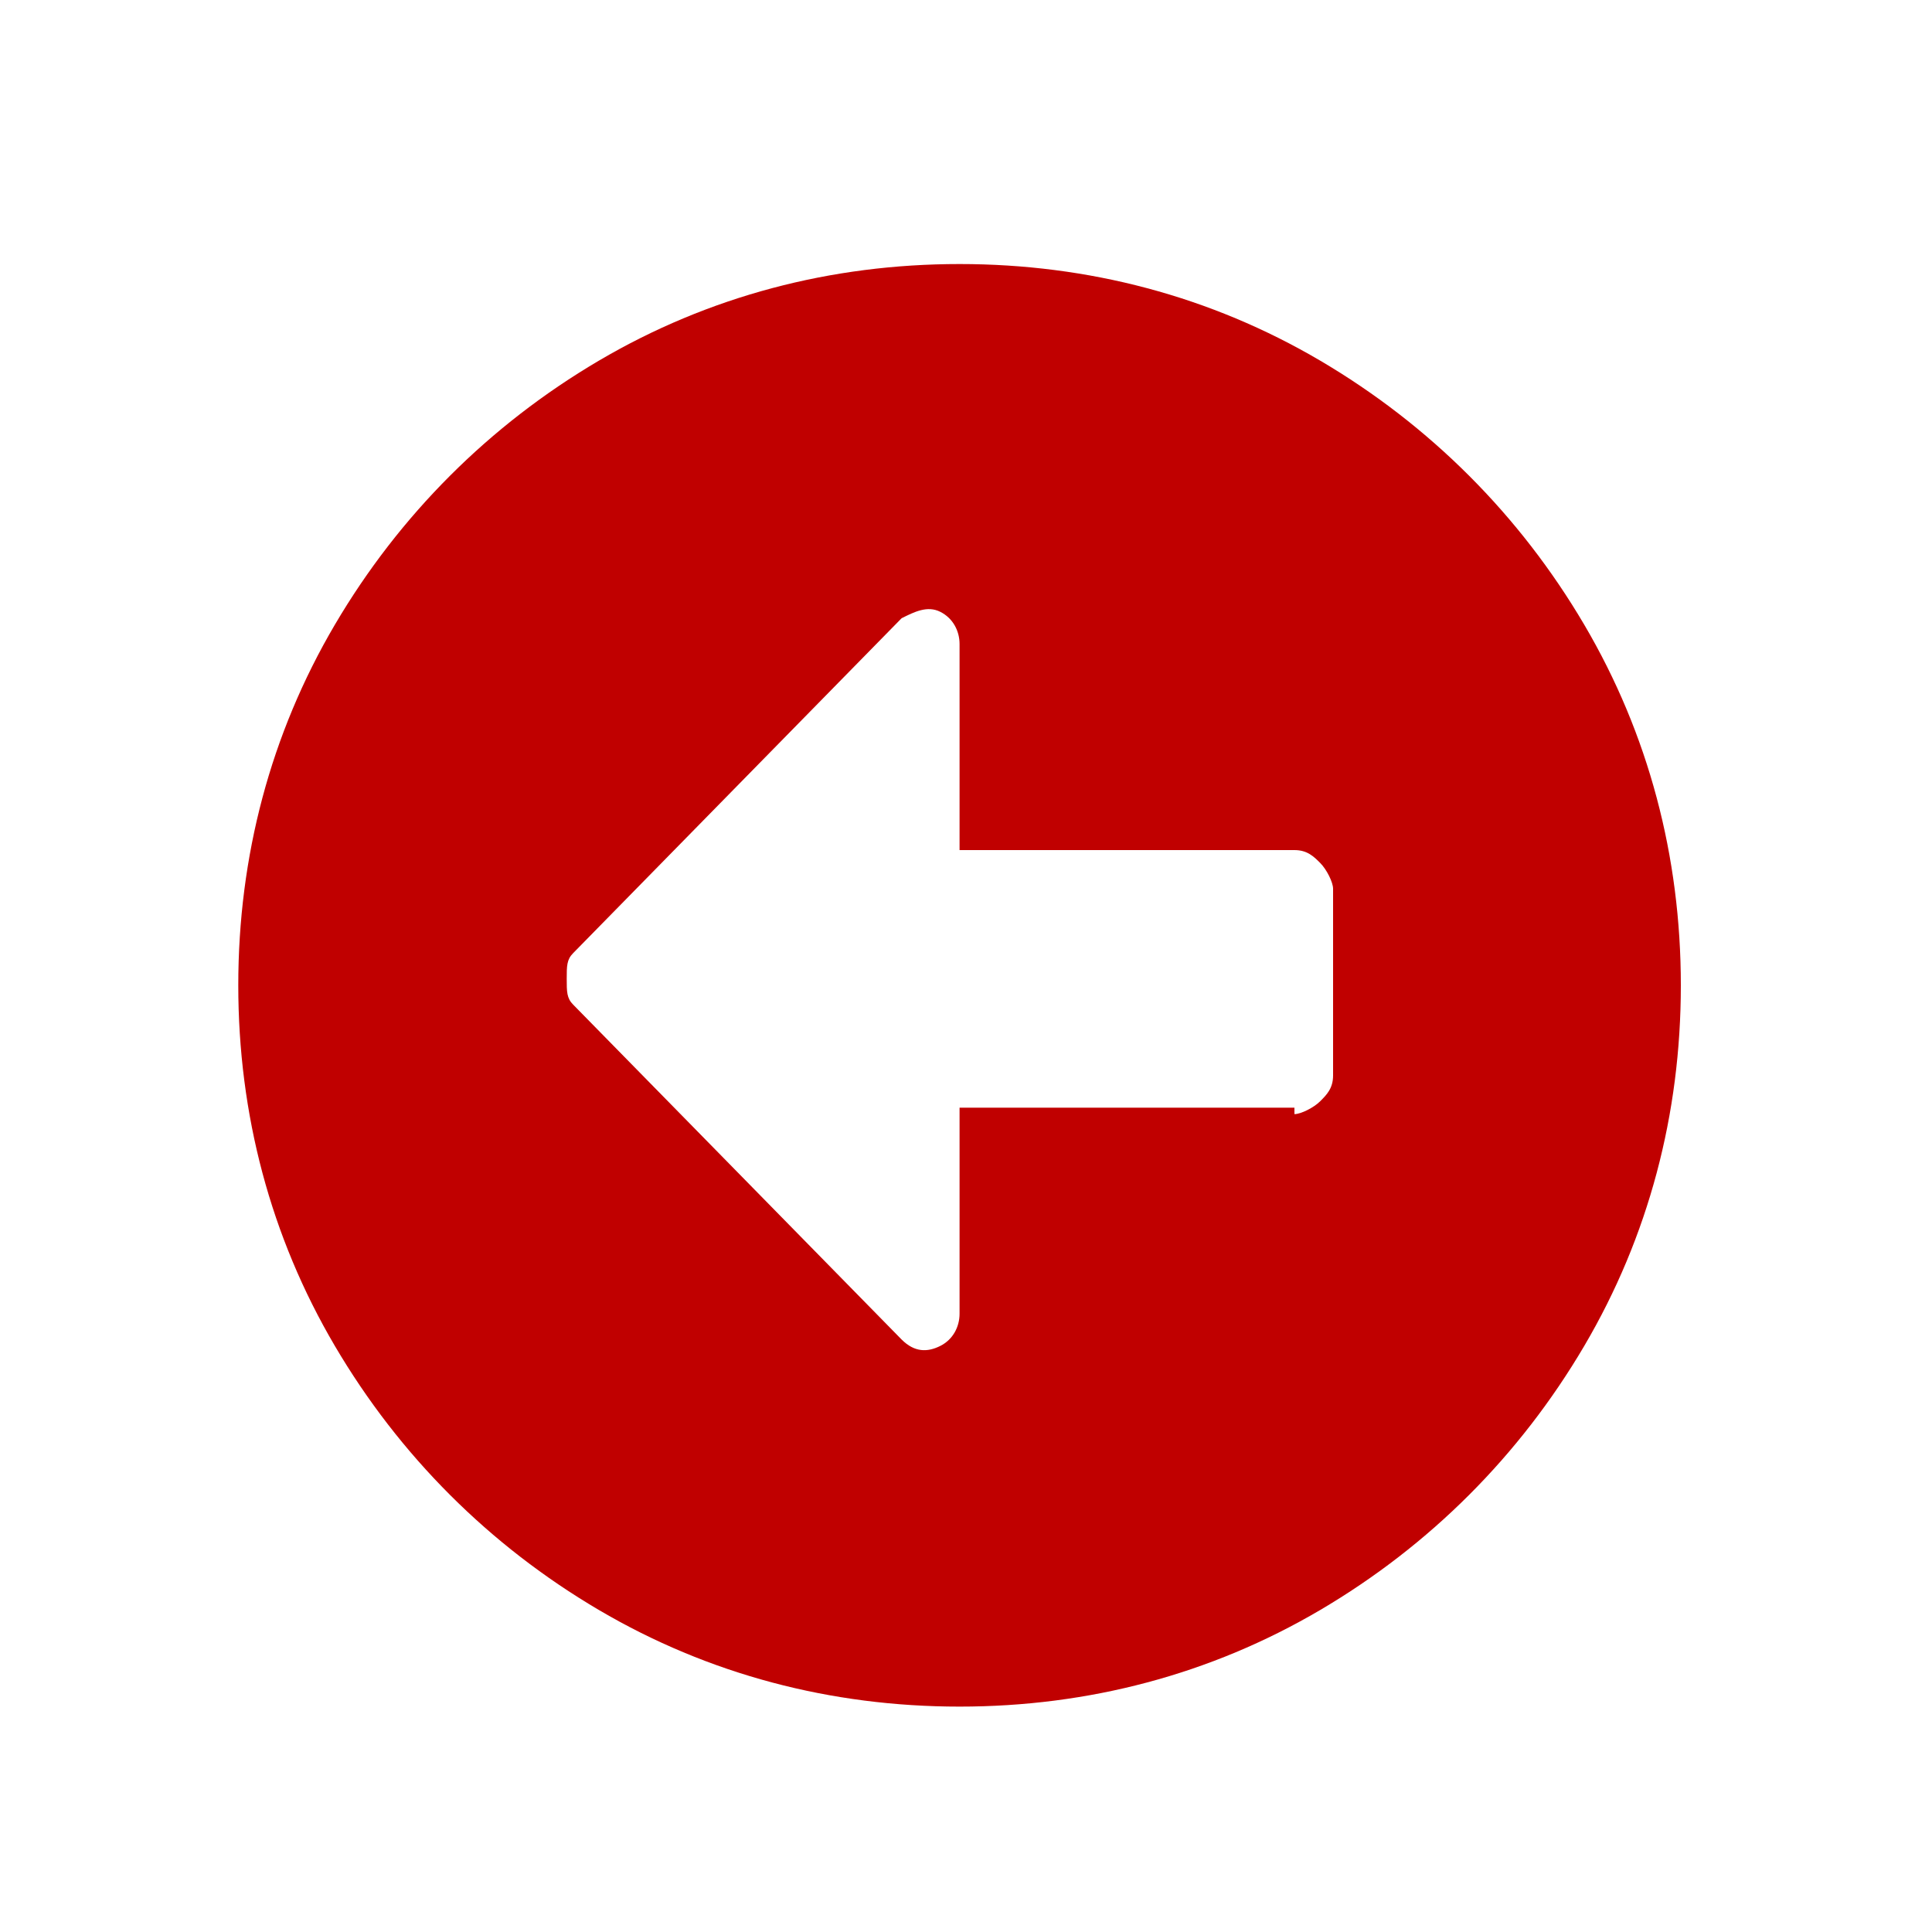
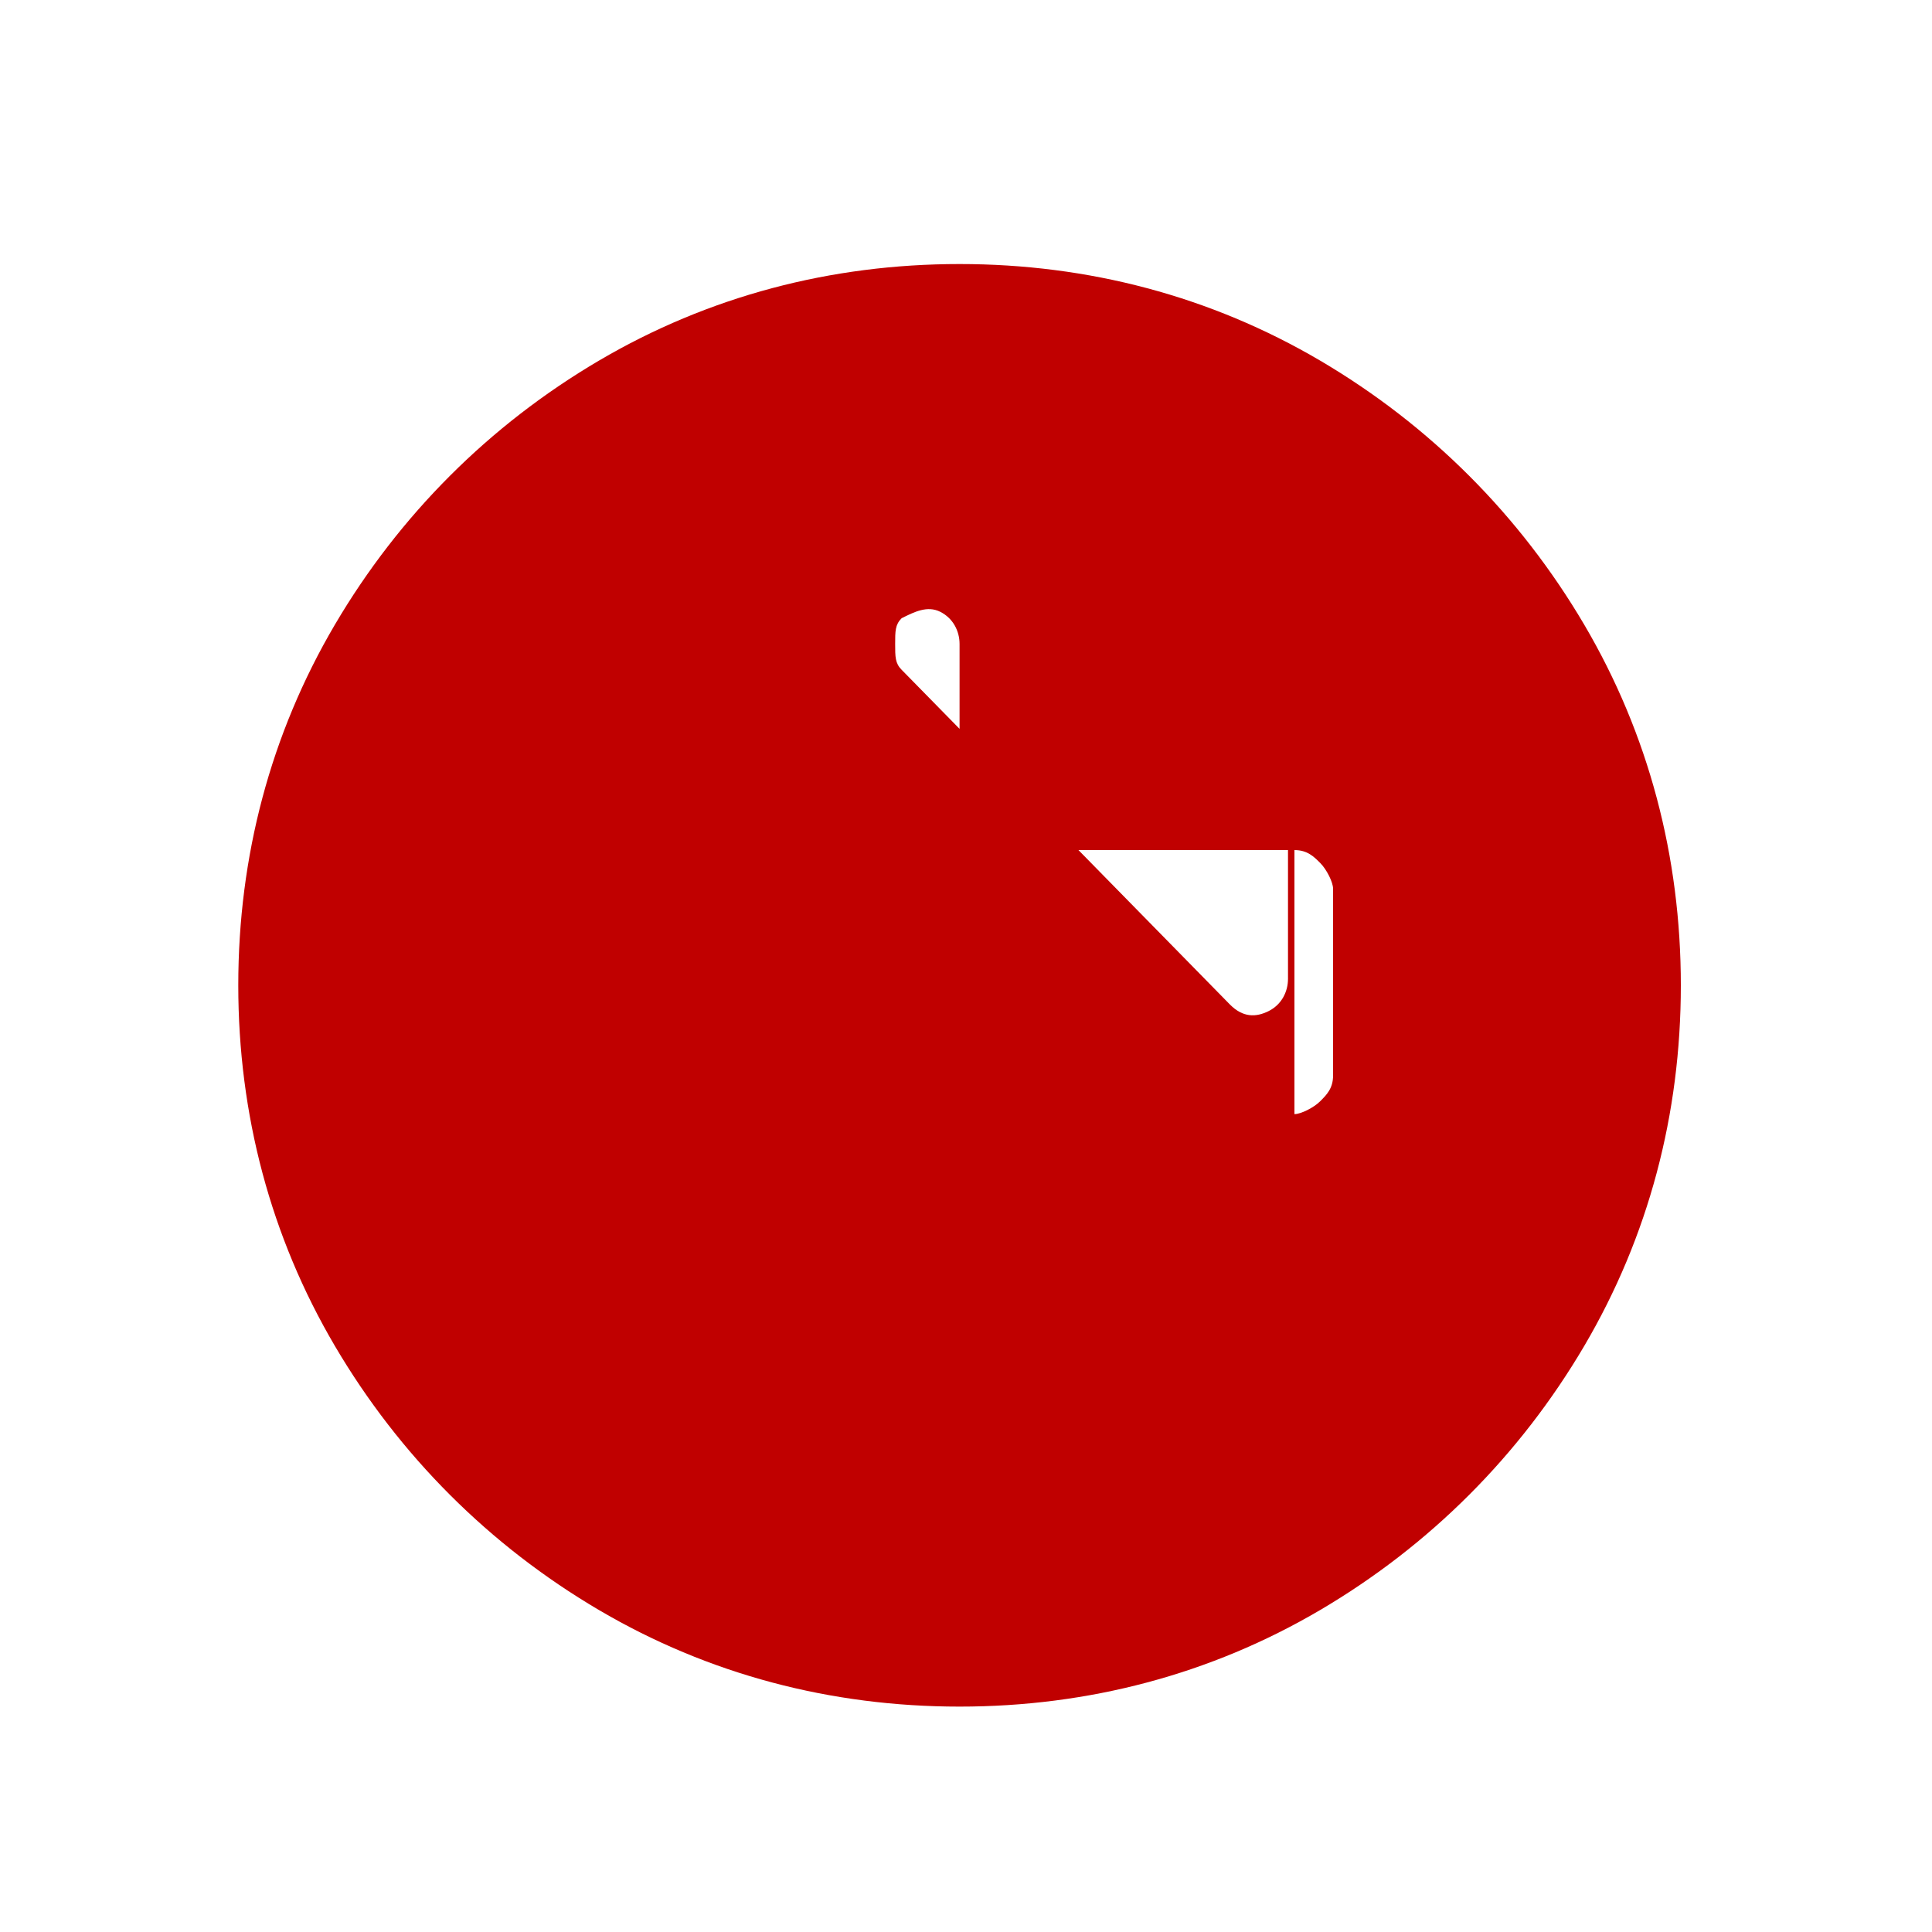
<svg xmlns="http://www.w3.org/2000/svg" version="1.1" id="Layer_1" x="0px" y="0px" viewBox="0 0 30 30" style="enable-background:new 0 0 30 30;" xml:space="preserve">
  <style type="text/css">
	.st0{fill:#C00000;}
</style>
  <g>
-     <path class="st0" d="M14.9,4.1c2,0,3.9,0.5,5.6,1.5s3.1,2.4,4.1,4.1s1.5,3.6,1.5,5.6s-0.5,3.9-1.5,5.6s-2.4,3.1-4.1,4.1   s-3.6,1.5-5.6,1.5c-2,0-3.9-0.5-5.6-1.5s-3.1-2.4-4.1-4.1s-1.5-3.6-1.5-5.6s0.5-3.9,1.5-5.6s2.4-3.1,4.1-4.1S12.9,4.1,14.9,4.1z    M20.1,17.3c0.1,0,0.3-0.1,0.4-0.2c0.1-0.1,0.2-0.2,0.2-0.4v-2.9c0-0.1-0.1-0.3-0.2-0.4s-0.2-0.2-0.4-0.2h-5.2v-3.2   c0-0.2-0.1-0.4-0.3-0.5s-0.4,0-0.6,0.1l-5.1,5.2c-0.1,0.1-0.1,0.2-0.1,0.4s0,0.3,0.1,0.4l5.1,5.2c0.2,0.2,0.4,0.2,0.6,0.1   s0.3-0.3,0.3-0.5v-3.2H20.1z" />
+     <path class="st0" d="M14.9,4.1c2,0,3.9,0.5,5.6,1.5s3.1,2.4,4.1,4.1s1.5,3.6,1.5,5.6s-0.5,3.9-1.5,5.6s-2.4,3.1-4.1,4.1   s-3.6,1.5-5.6,1.5c-2,0-3.9-0.5-5.6-1.5s-3.1-2.4-4.1-4.1s-1.5-3.6-1.5-5.6s0.5-3.9,1.5-5.6s2.4-3.1,4.1-4.1S12.9,4.1,14.9,4.1z    M20.1,17.3c0.1,0,0.3-0.1,0.4-0.2c0.1-0.1,0.2-0.2,0.2-0.4v-2.9c0-0.1-0.1-0.3-0.2-0.4s-0.2-0.2-0.4-0.2h-5.2v-3.2   c0-0.2-0.1-0.4-0.3-0.5s-0.4,0-0.6,0.1c-0.1,0.1-0.1,0.2-0.1,0.4s0,0.3,0.1,0.4l5.1,5.2c0.2,0.2,0.4,0.2,0.6,0.1   s0.3-0.3,0.3-0.5v-3.2H20.1z" />
  </g>
</svg>